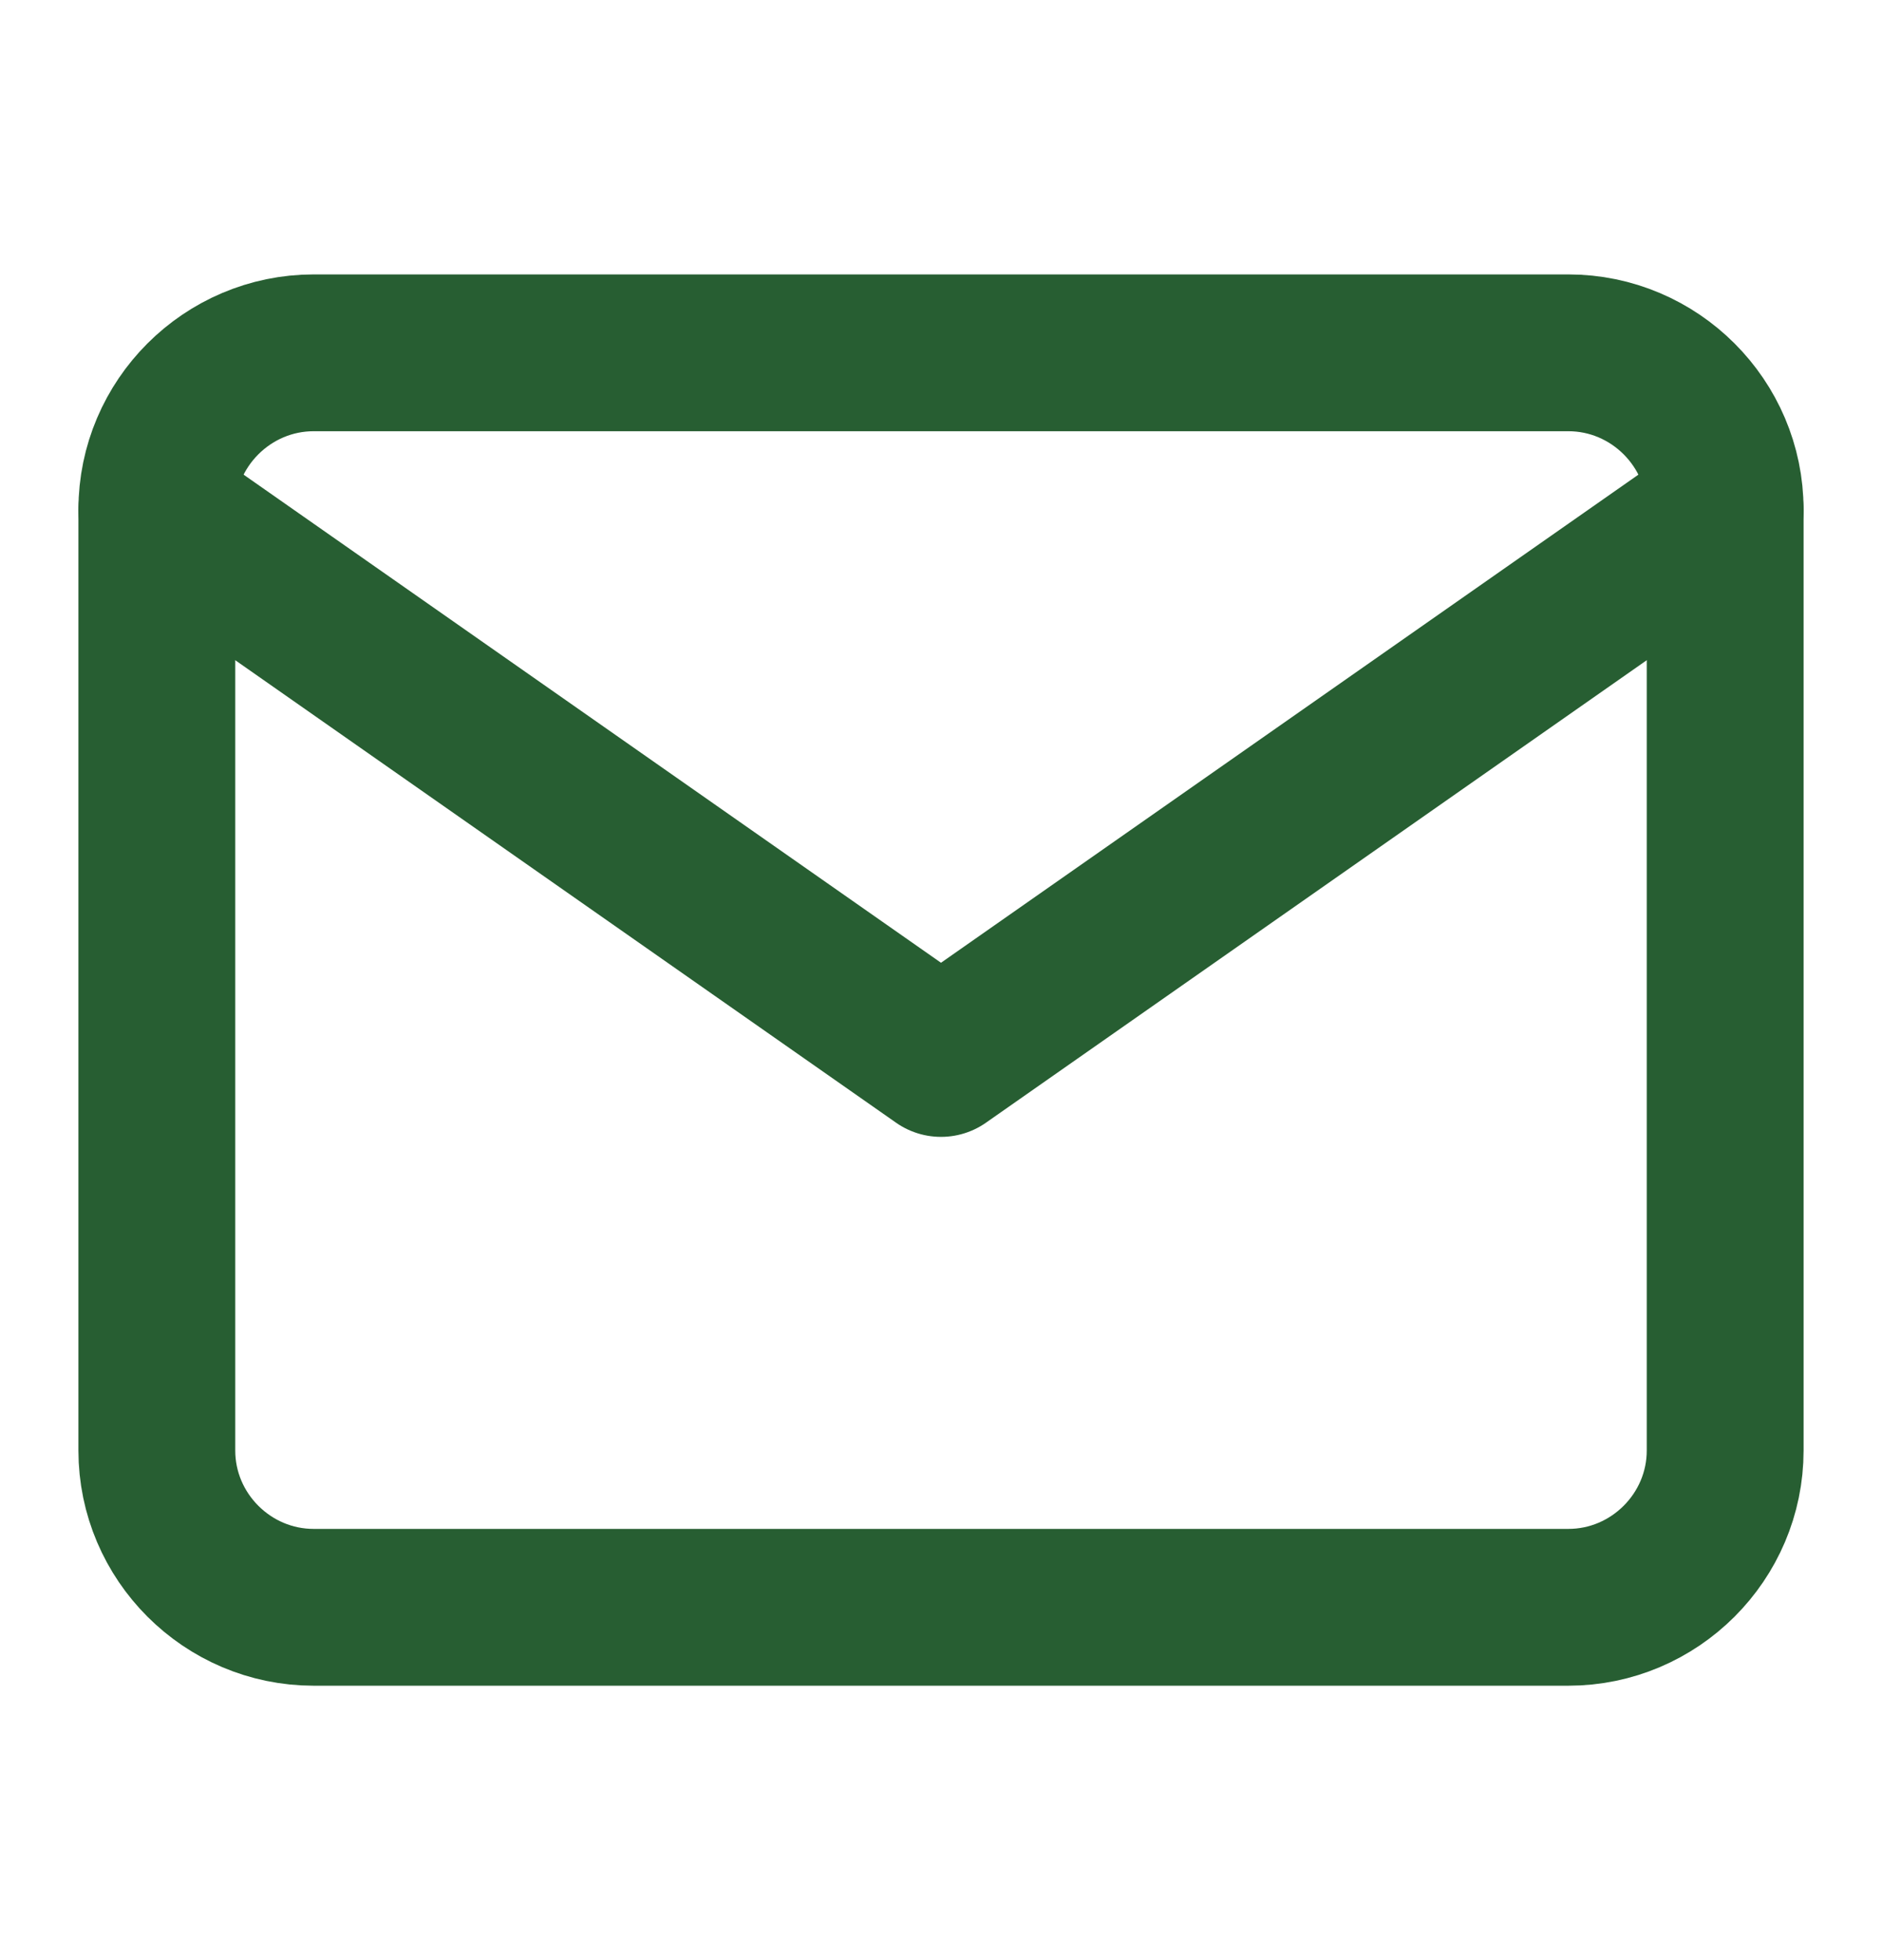
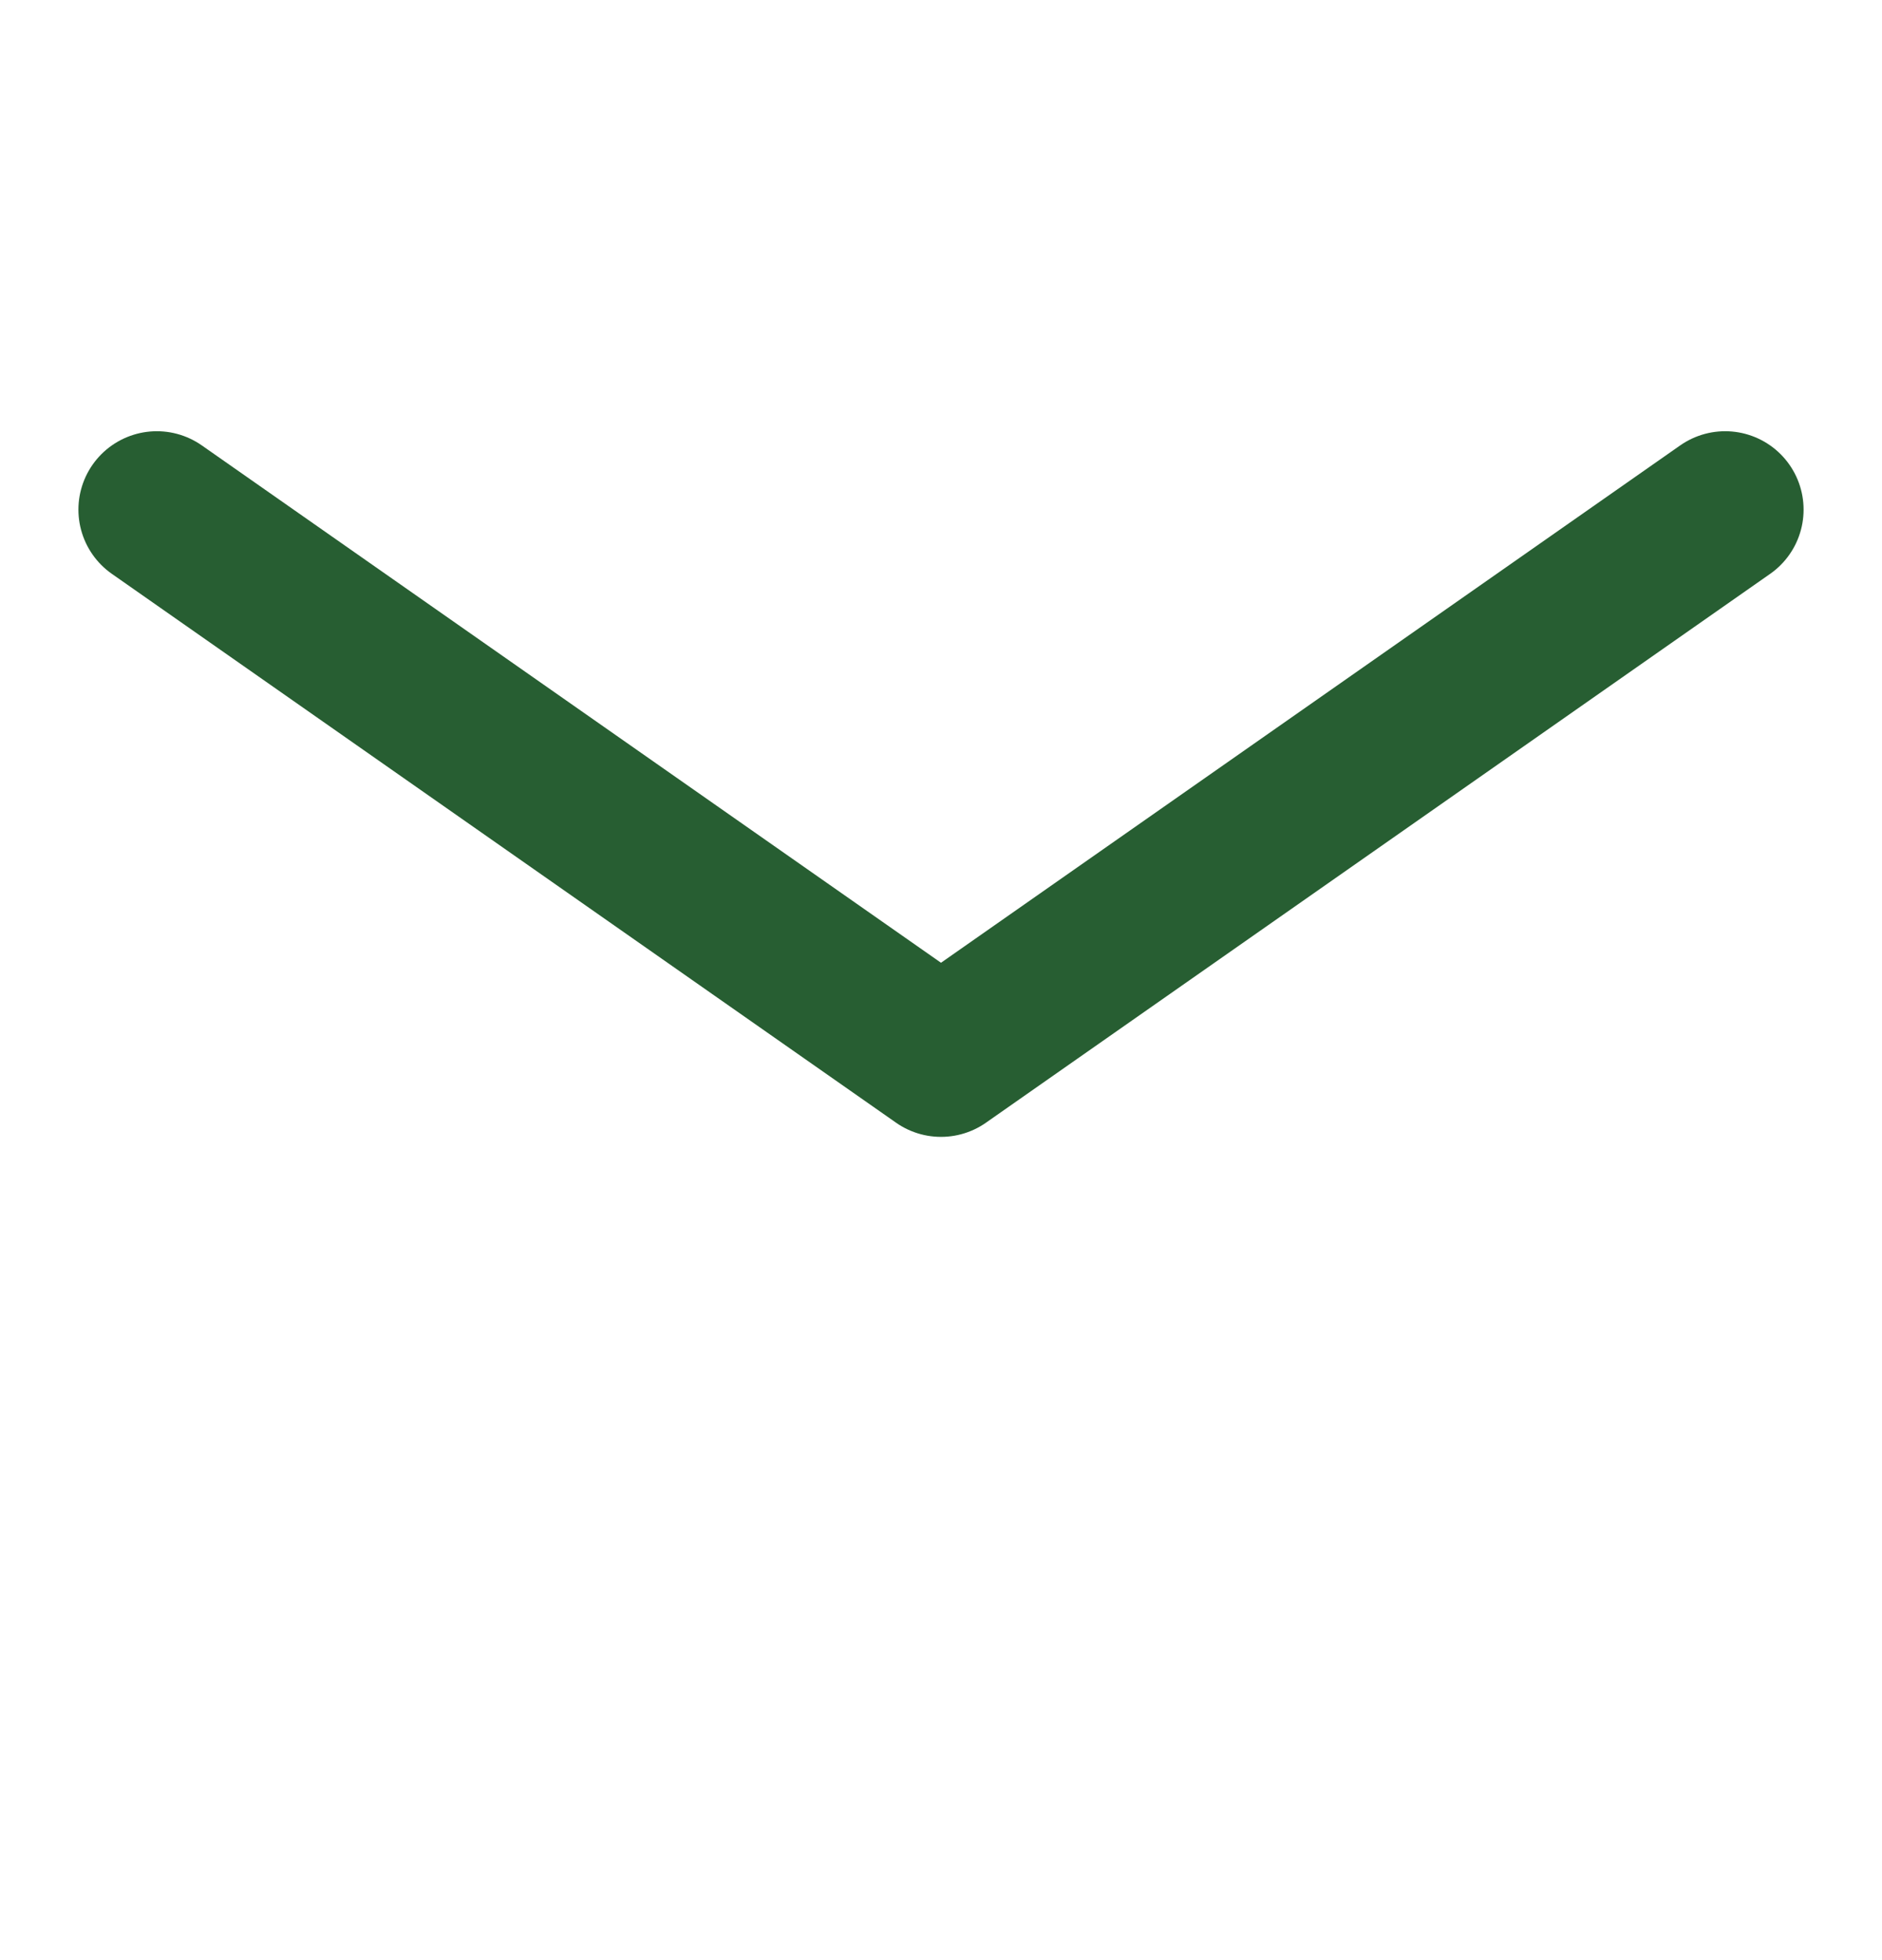
<svg xmlns="http://www.w3.org/2000/svg" width="24" height="25" viewBox="0 0 24 25" fill="none">
-   <path d="M4 4.5H20C21.1 4.5 22 5.4 22 6.5V18.5C22 19.6 21.1 20.5 20 20.5H4C2.9 20.5 2 19.6 2 18.5V6.5C2 5.4 2.9 4.5 4 4.5Z" stroke="#275E32" stroke-width="2" stroke-linecap="round" stroke-linejoin="round" />
  <path d="M22 6.5L12 13.5L2 6.5" stroke="#275E32" stroke-width="2" stroke-linecap="round" stroke-linejoin="round" />
</svg>